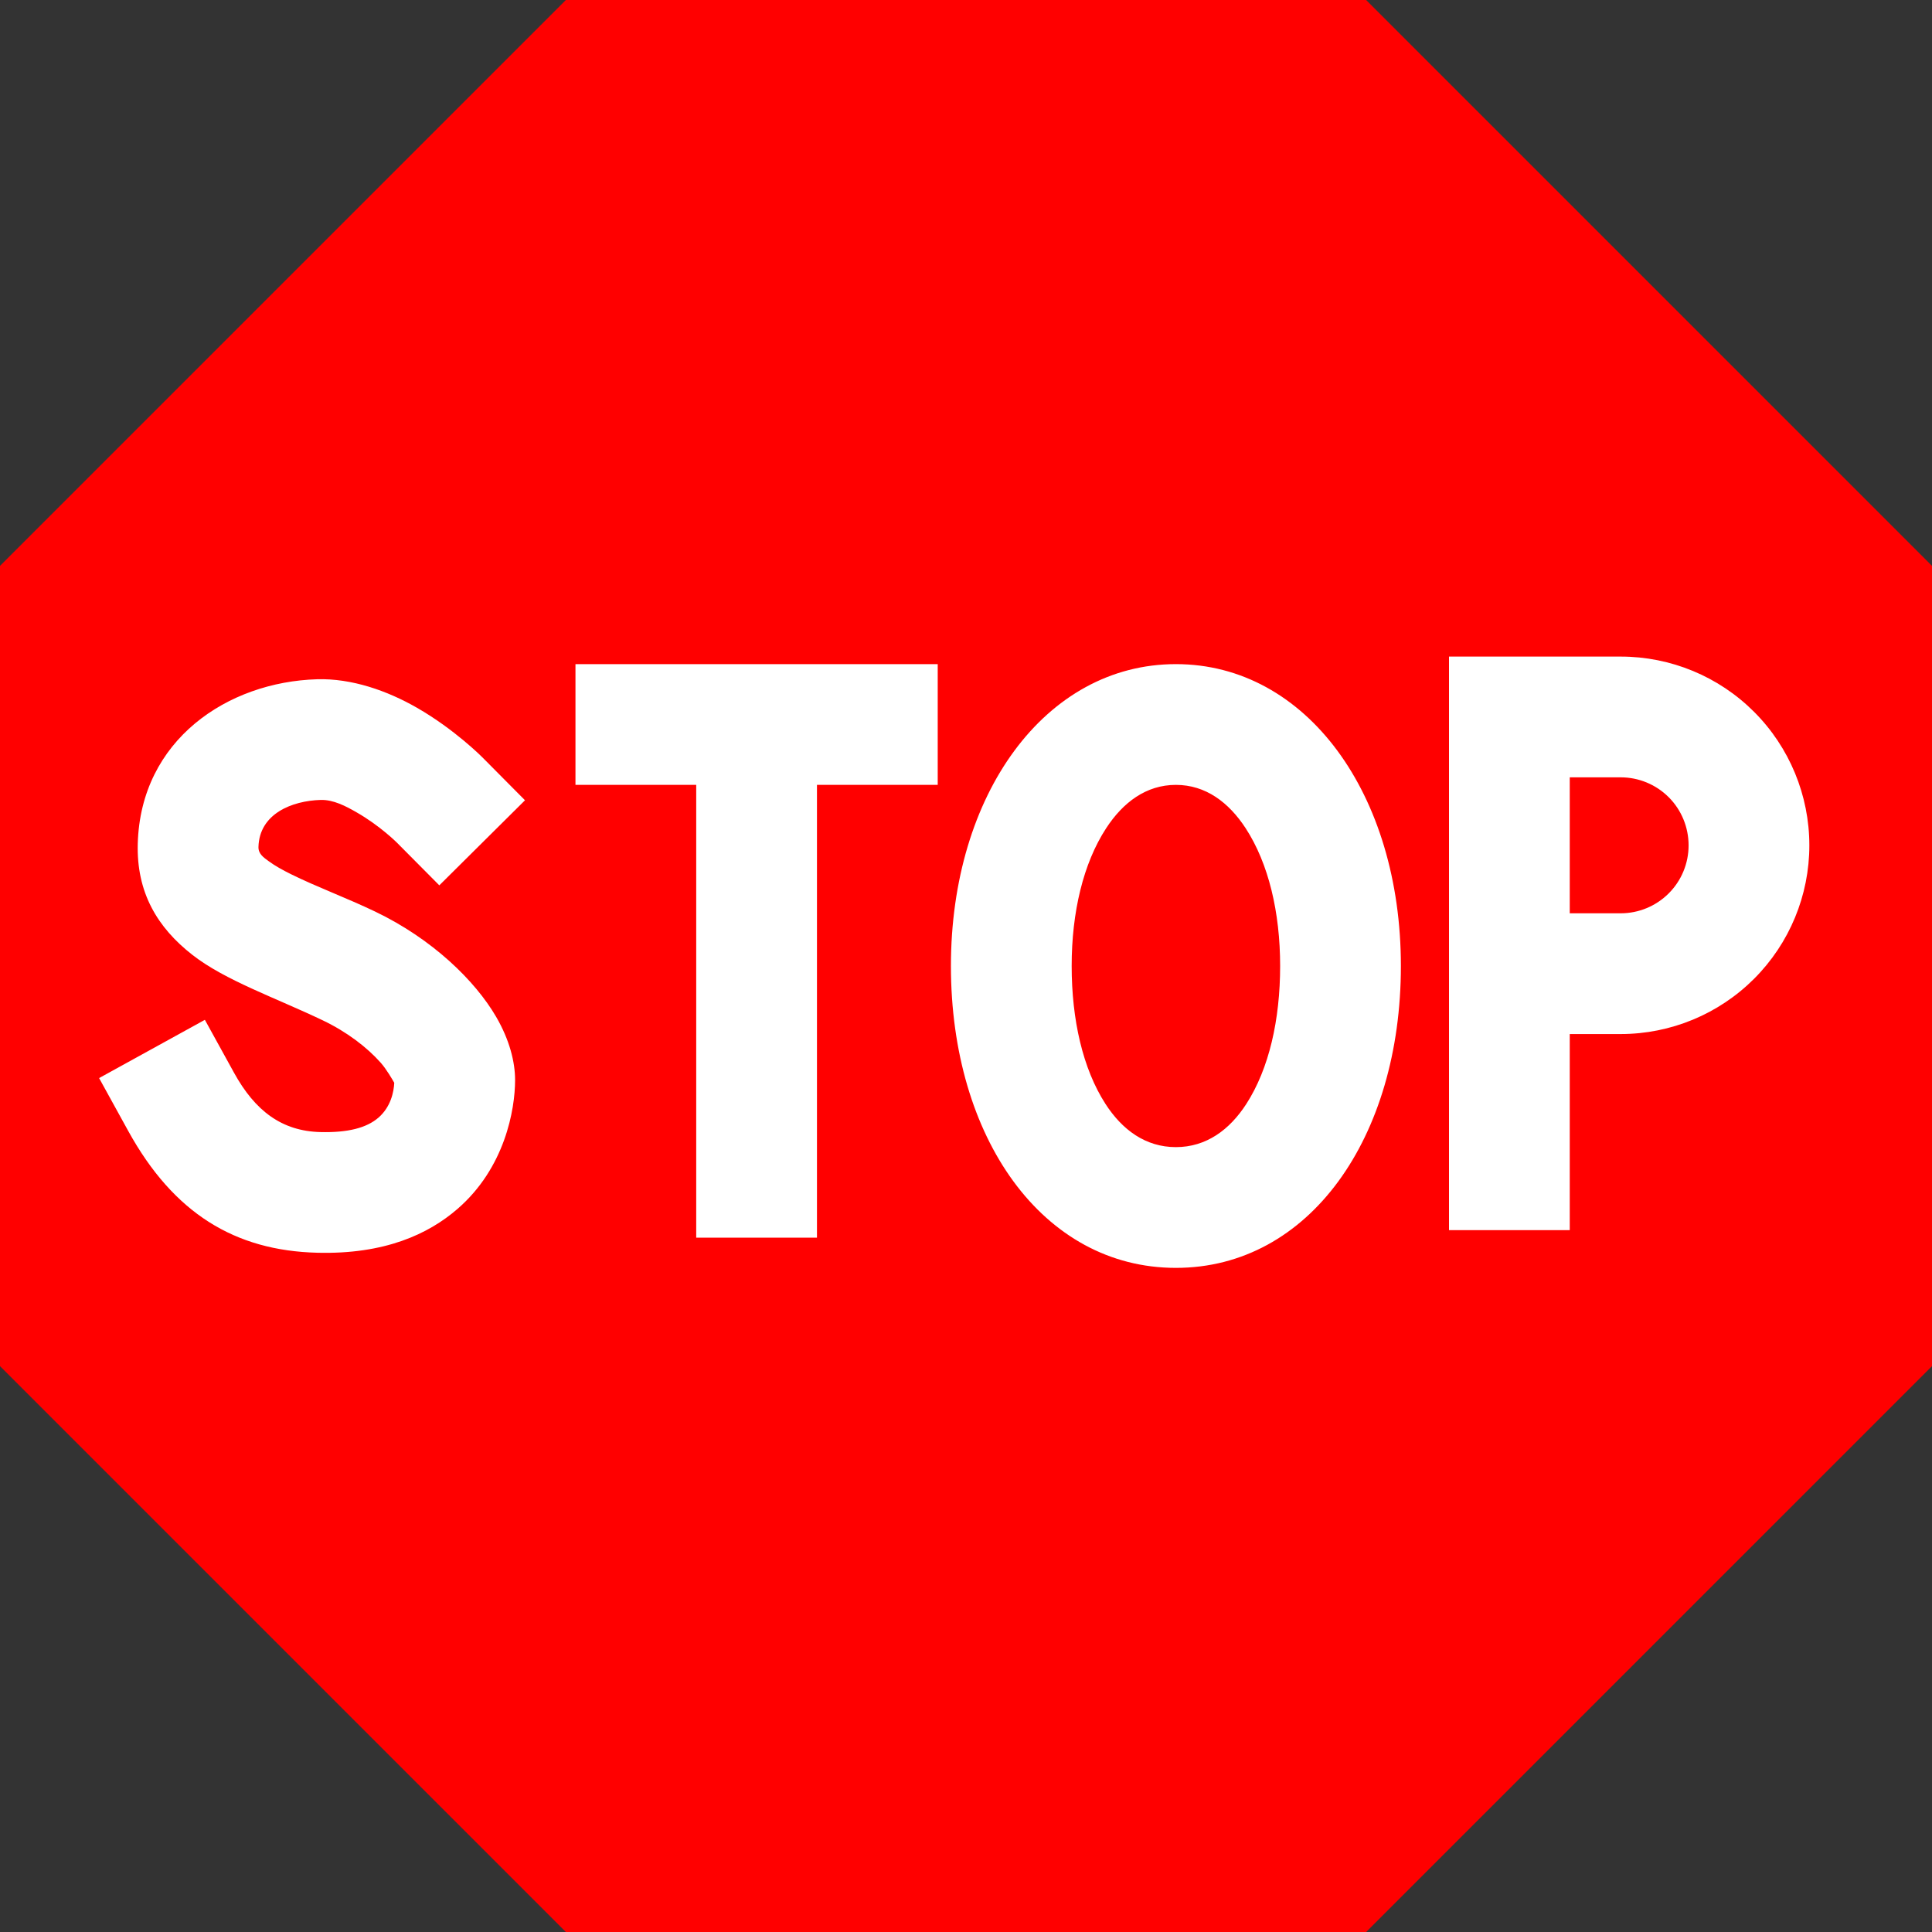
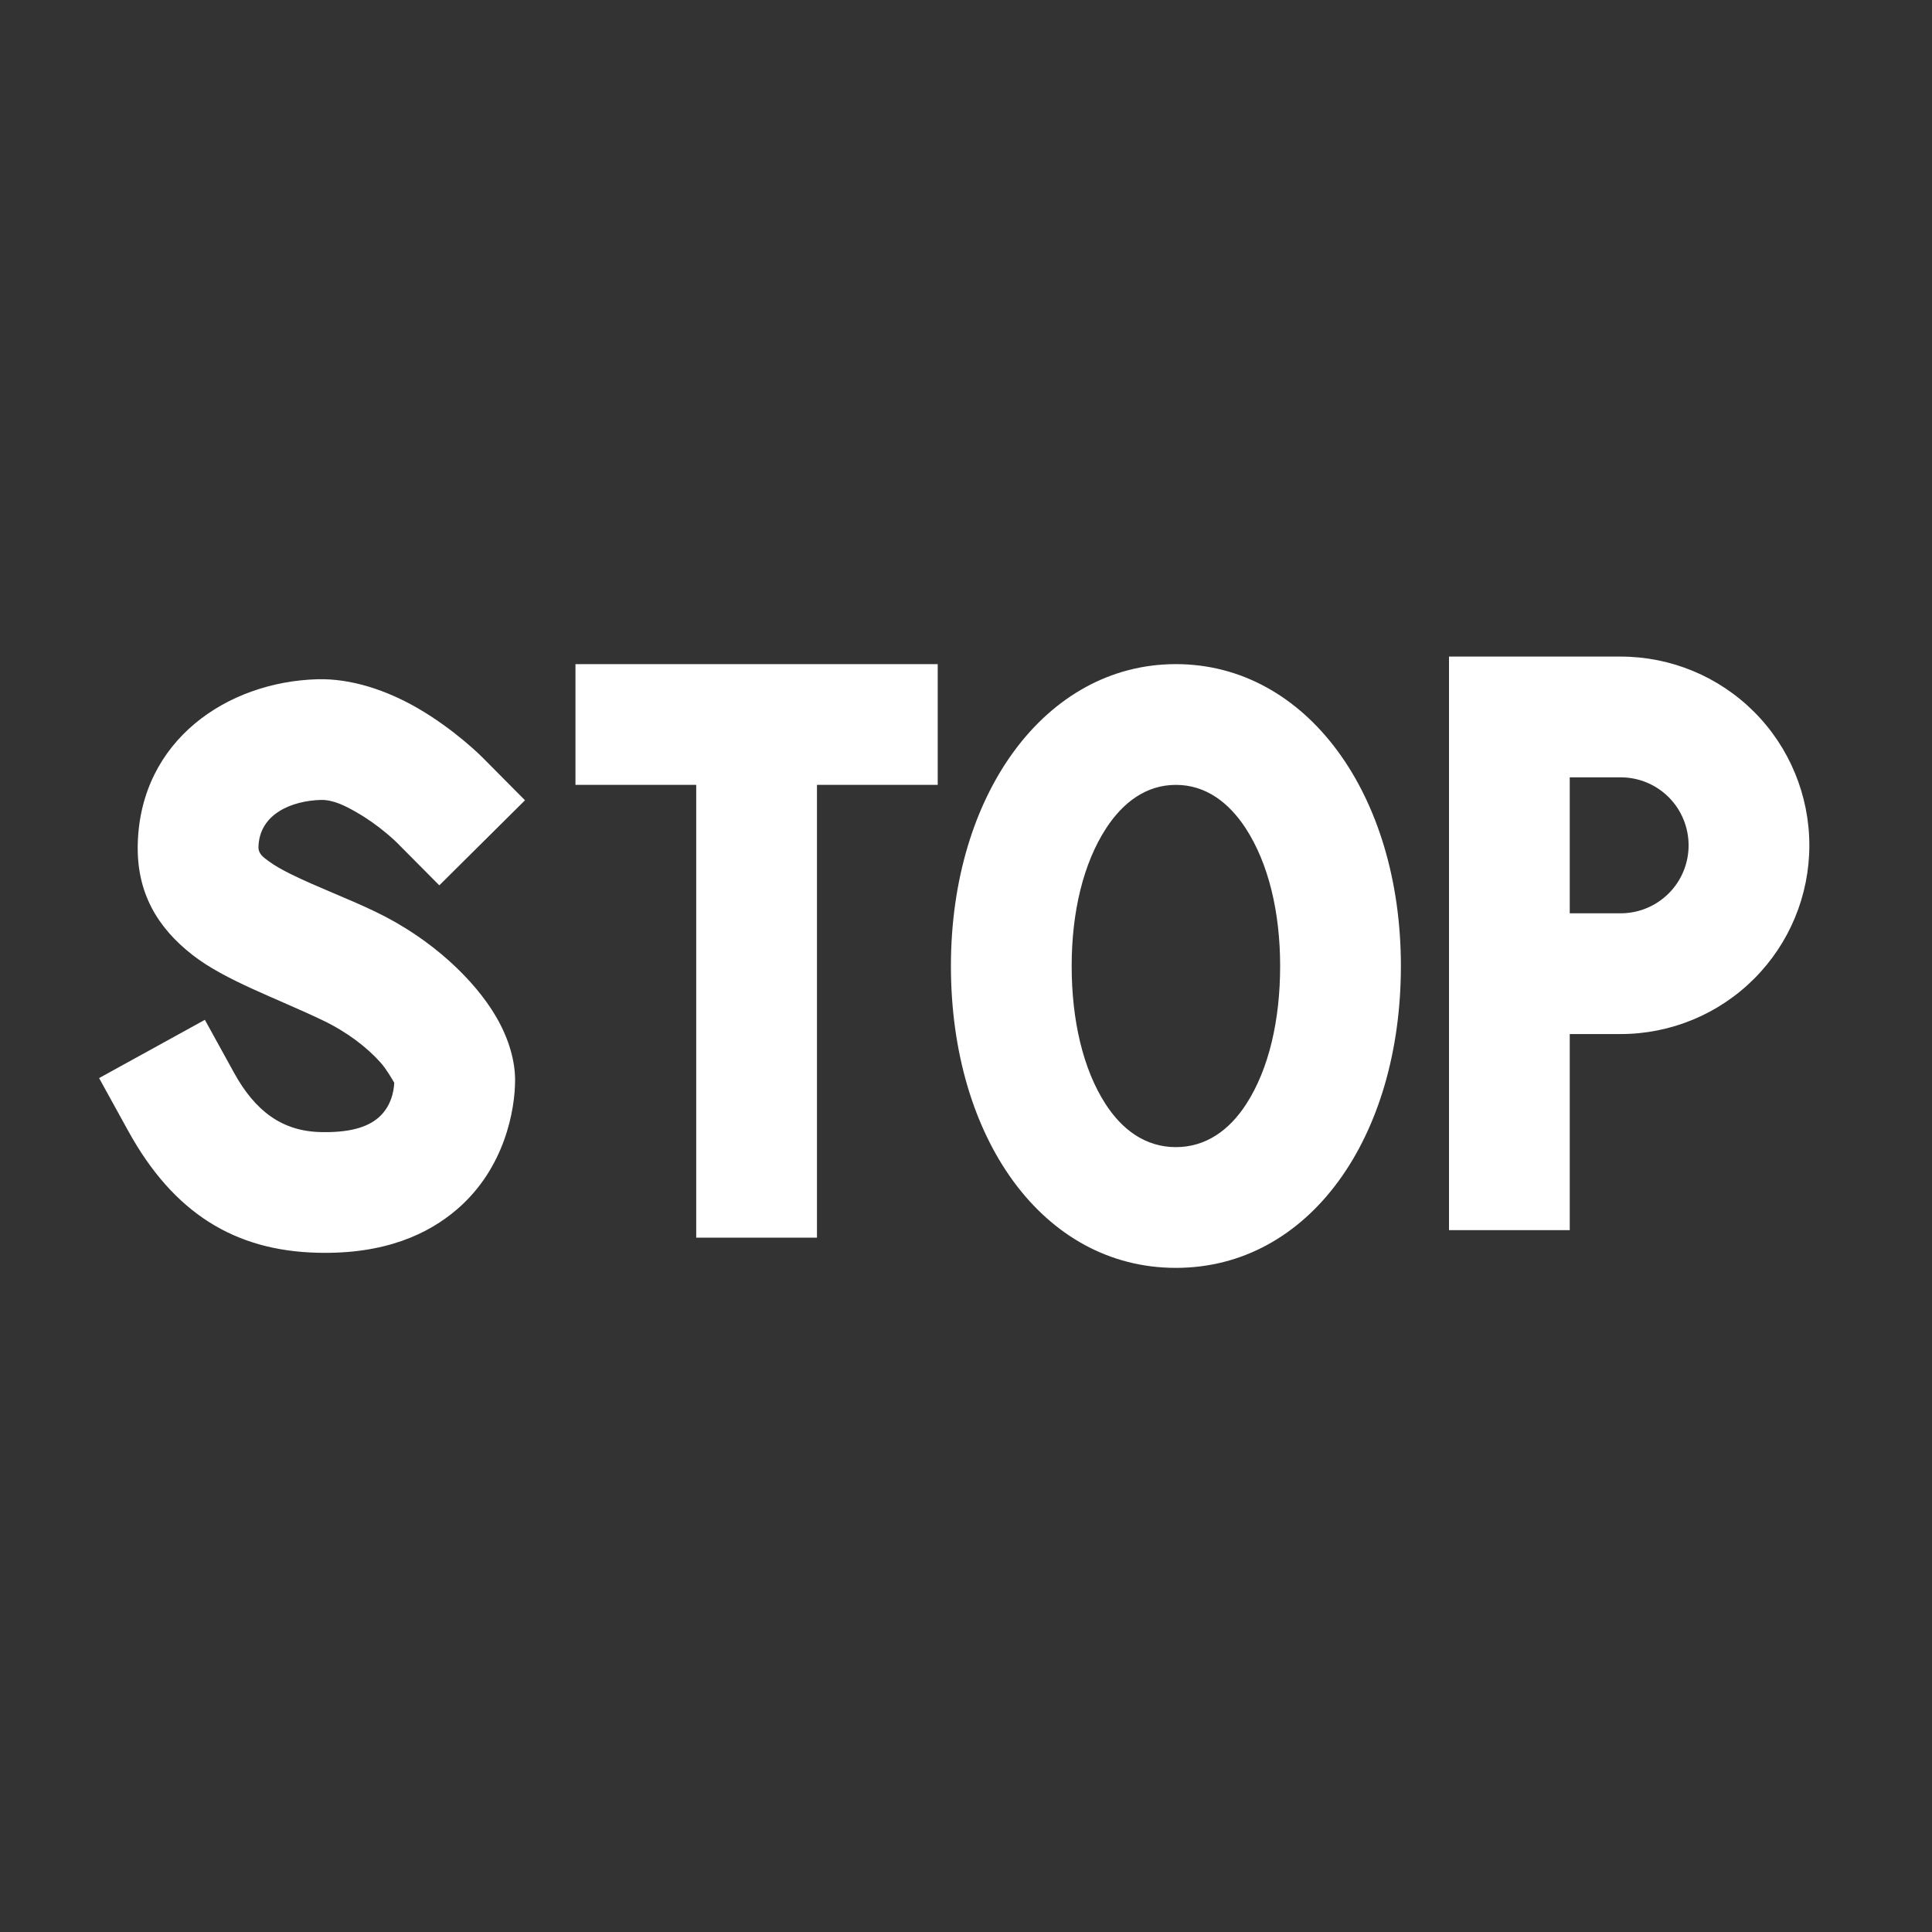
<svg xmlns="http://www.w3.org/2000/svg" width="72" height="72" viewBox="0 0 72 72" fill="none">
  <rect x="0" y="0" width="72" height="72" fill="#333333" stroke="none" />
-   <path fill-rule="evenodd" clip-rule="evenodd" d="M72 21.088V50.912L50.912 72H21.088L0 50.912V21.088L21.088 0H50.912L72 21.088Z" fill="#FF0000" />
  <path fill-rule="evenodd" clip-rule="evenodd" d="M43.822 24.75C38.955 24.75 35.438 29.601 35.438 36C35.438 42.399 38.854 47.25 43.822 47.25C48.79 47.25 52.207 42.399 52.207 36C52.207 29.601 48.689 24.75 43.822 24.75ZM14.693 40.353C14.676 40.694 14.564 41.253 14.103 41.652C13.663 42.033 12.964 42.215 11.94 42.189C10.508 42.153 9.508 41.406 8.721 39.977L7.635 38.006L3.693 40.177L4.779 42.148C6.469 45.215 8.752 46.609 11.826 46.686C14.341 46.751 15.968 45.989 17.048 45.054C18.816 43.525 19.195 41.355 19.196 40.251C19.196 39.573 18.987 38.747 18.488 37.891C17.706 36.549 16.114 34.993 13.979 33.971C12.916 33.462 11.8 33.051 10.847 32.58C10.539 32.427 10.251 32.27 10.005 32.088C9.814 31.949 9.625 31.816 9.632 31.563C9.667 30.324 10.881 29.843 11.95 29.811C12.425 29.798 12.889 30.043 13.297 30.278C14.158 30.771 14.787 31.398 14.787 31.398L16.372 32.994L19.565 29.824L17.98 28.227C17.98 28.227 16.953 27.187 15.537 26.375C14.429 25.739 13.103 25.275 11.816 25.314C8.48 25.413 5.242 27.572 5.134 31.437C5.083 33.254 5.857 34.562 7.176 35.59C8.395 36.54 10.27 37.184 12.036 38.029C12.927 38.456 13.671 39.024 14.187 39.603C14.403 39.846 14.632 40.246 14.693 40.353ZM34.946 24.75H21.446V29.25H25.946V46.125H30.446V29.25H34.946V24.75ZM54 24.469V45.844H58.5V38.536H60.398C62.263 38.536 64.052 37.794 65.37 36.476C66.689 35.157 67.429 33.37 67.429 31.505C67.429 29.64 66.688 27.846 65.37 26.529C64.052 25.209 62.263 24.469 60.398 24.469H54ZM43.822 29.25C44.934 29.25 45.797 29.907 46.422 30.866C47.276 32.177 47.707 34 47.707 36C47.707 38.002 47.294 39.828 46.446 41.142C45.827 42.101 44.957 42.75 43.822 42.75C42.687 42.75 41.819 42.101 41.199 41.142C40.352 39.828 39.938 38.002 39.938 36C39.938 34 40.368 32.177 41.223 30.866C41.848 29.907 42.711 29.25 43.822 29.25ZM58.5 34.036H60.398C61.069 34.036 61.713 33.769 62.188 33.294C62.663 32.82 62.929 32.176 62.929 31.505C62.929 30.833 62.664 30.185 62.188 29.71C61.713 29.235 61.069 28.969 60.398 28.969H58.5V34.036Z" fill="white" />
</svg>